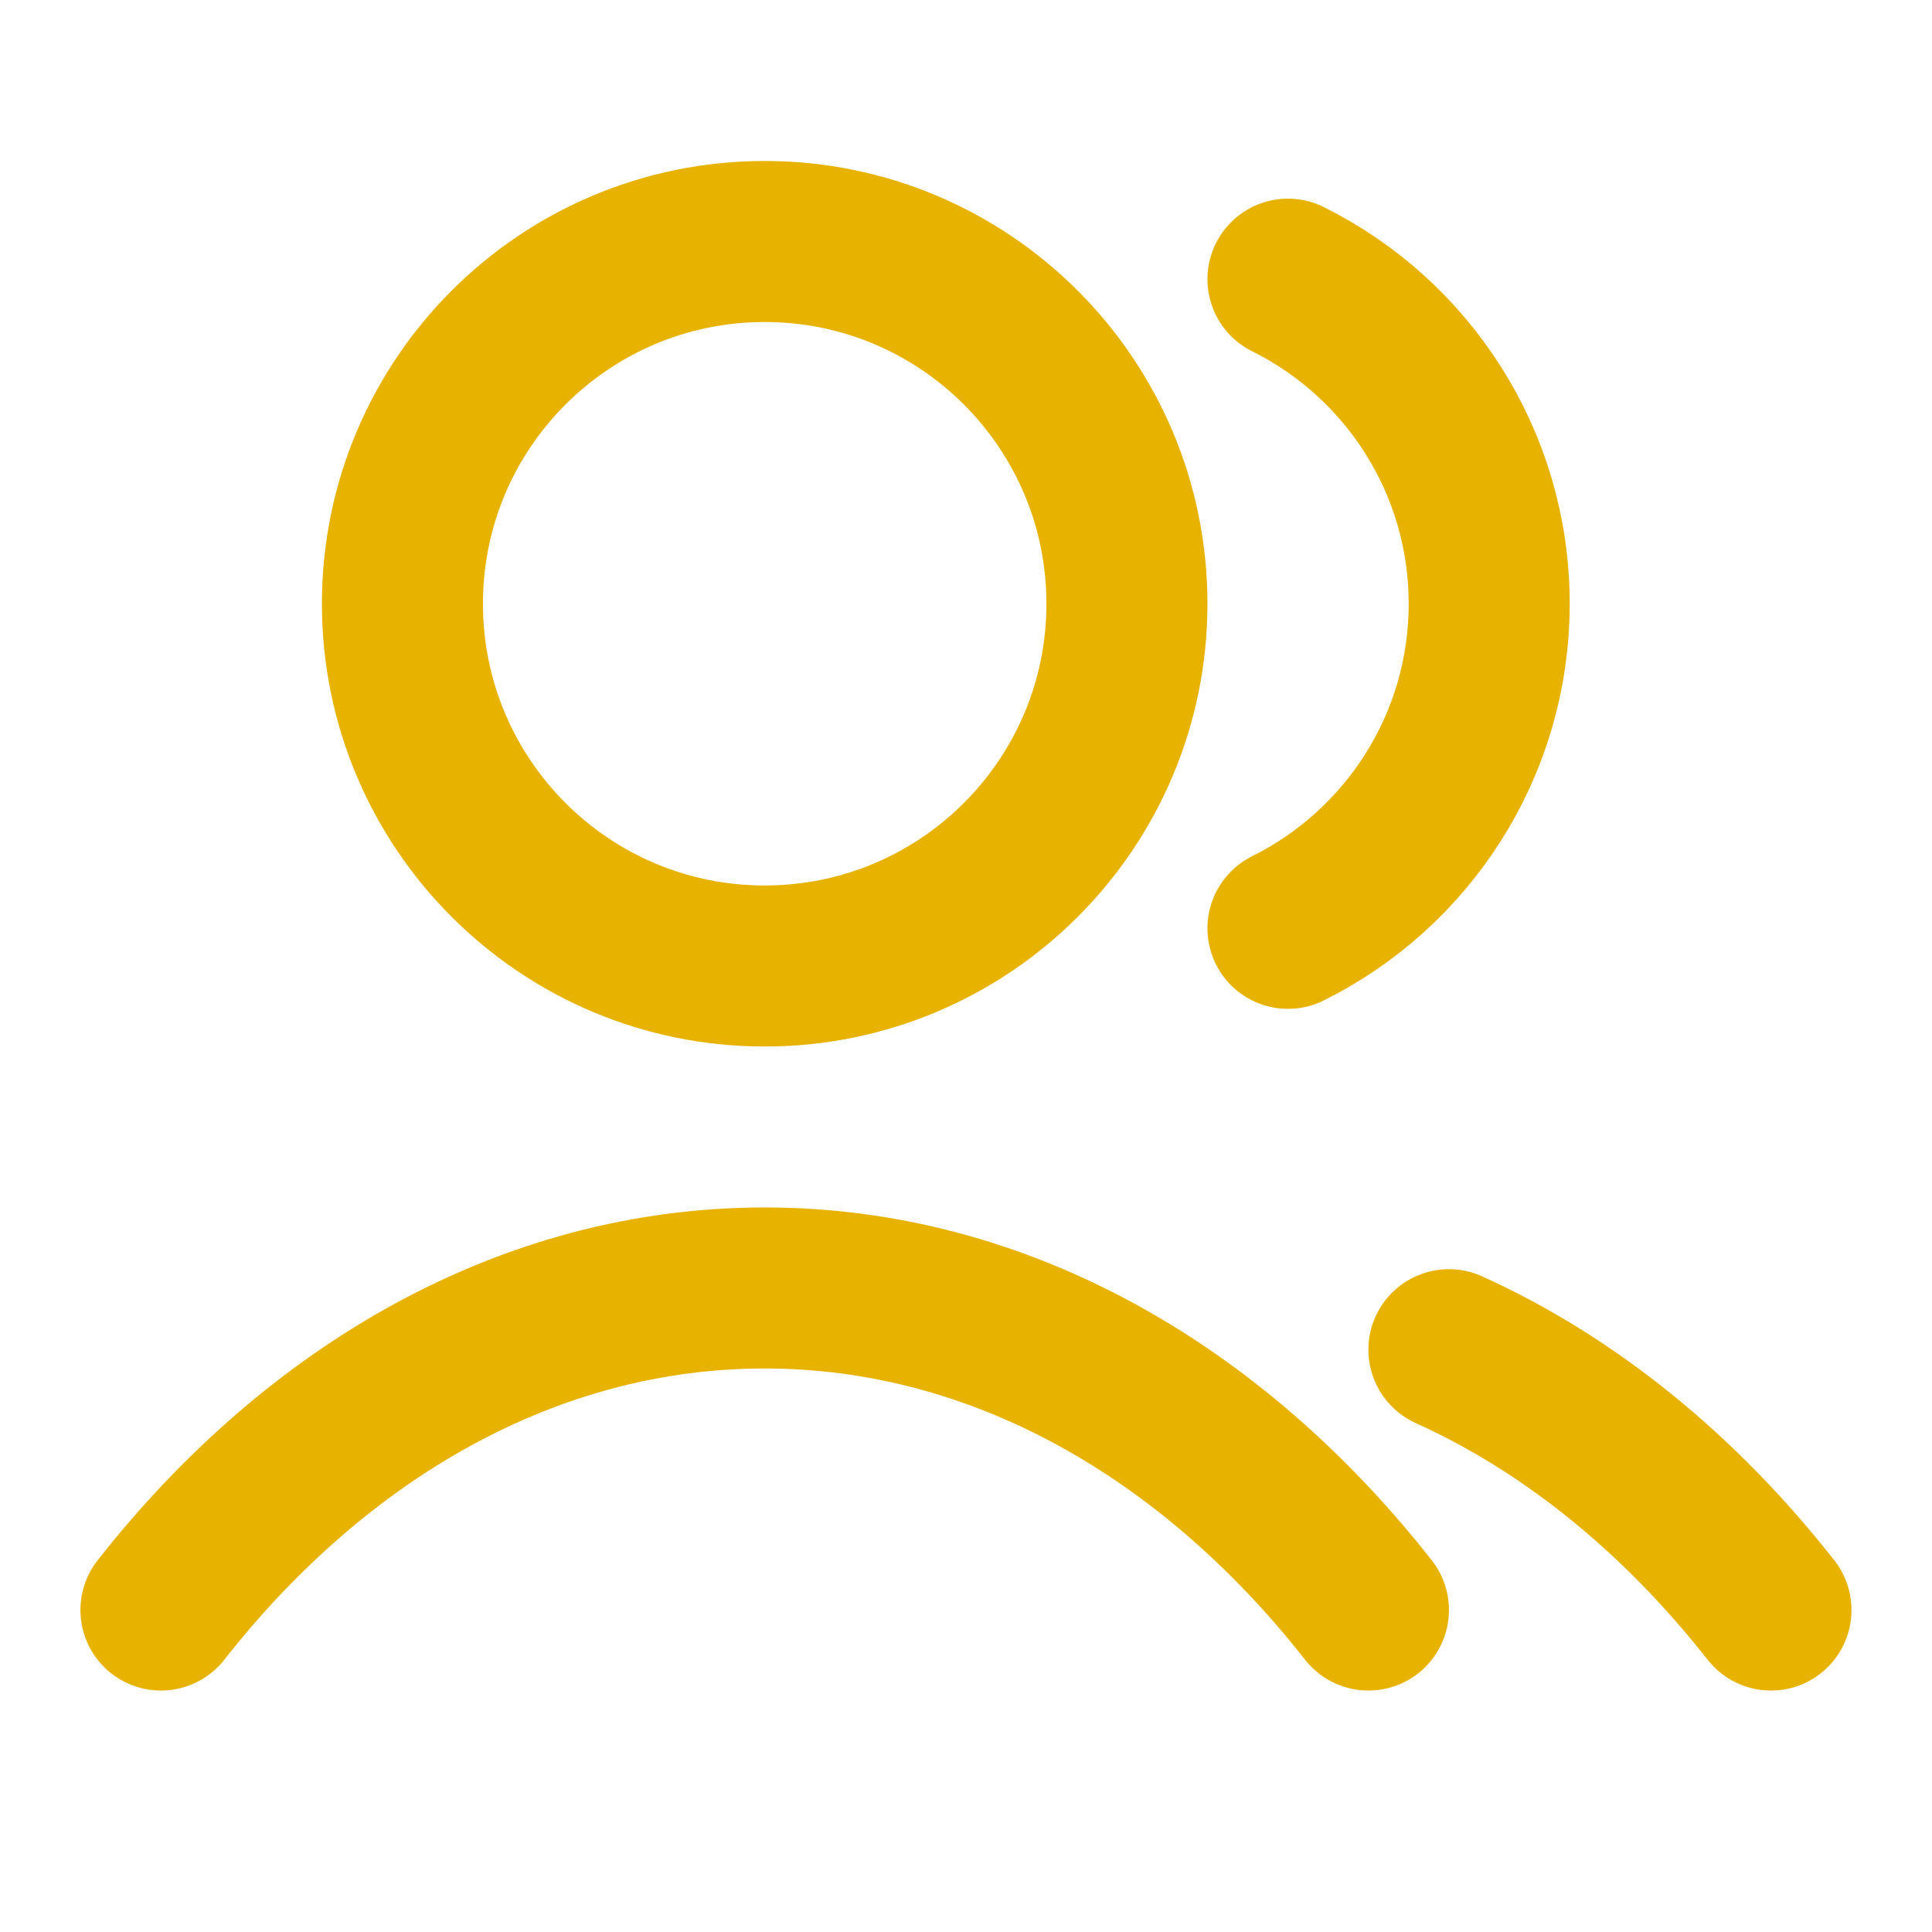
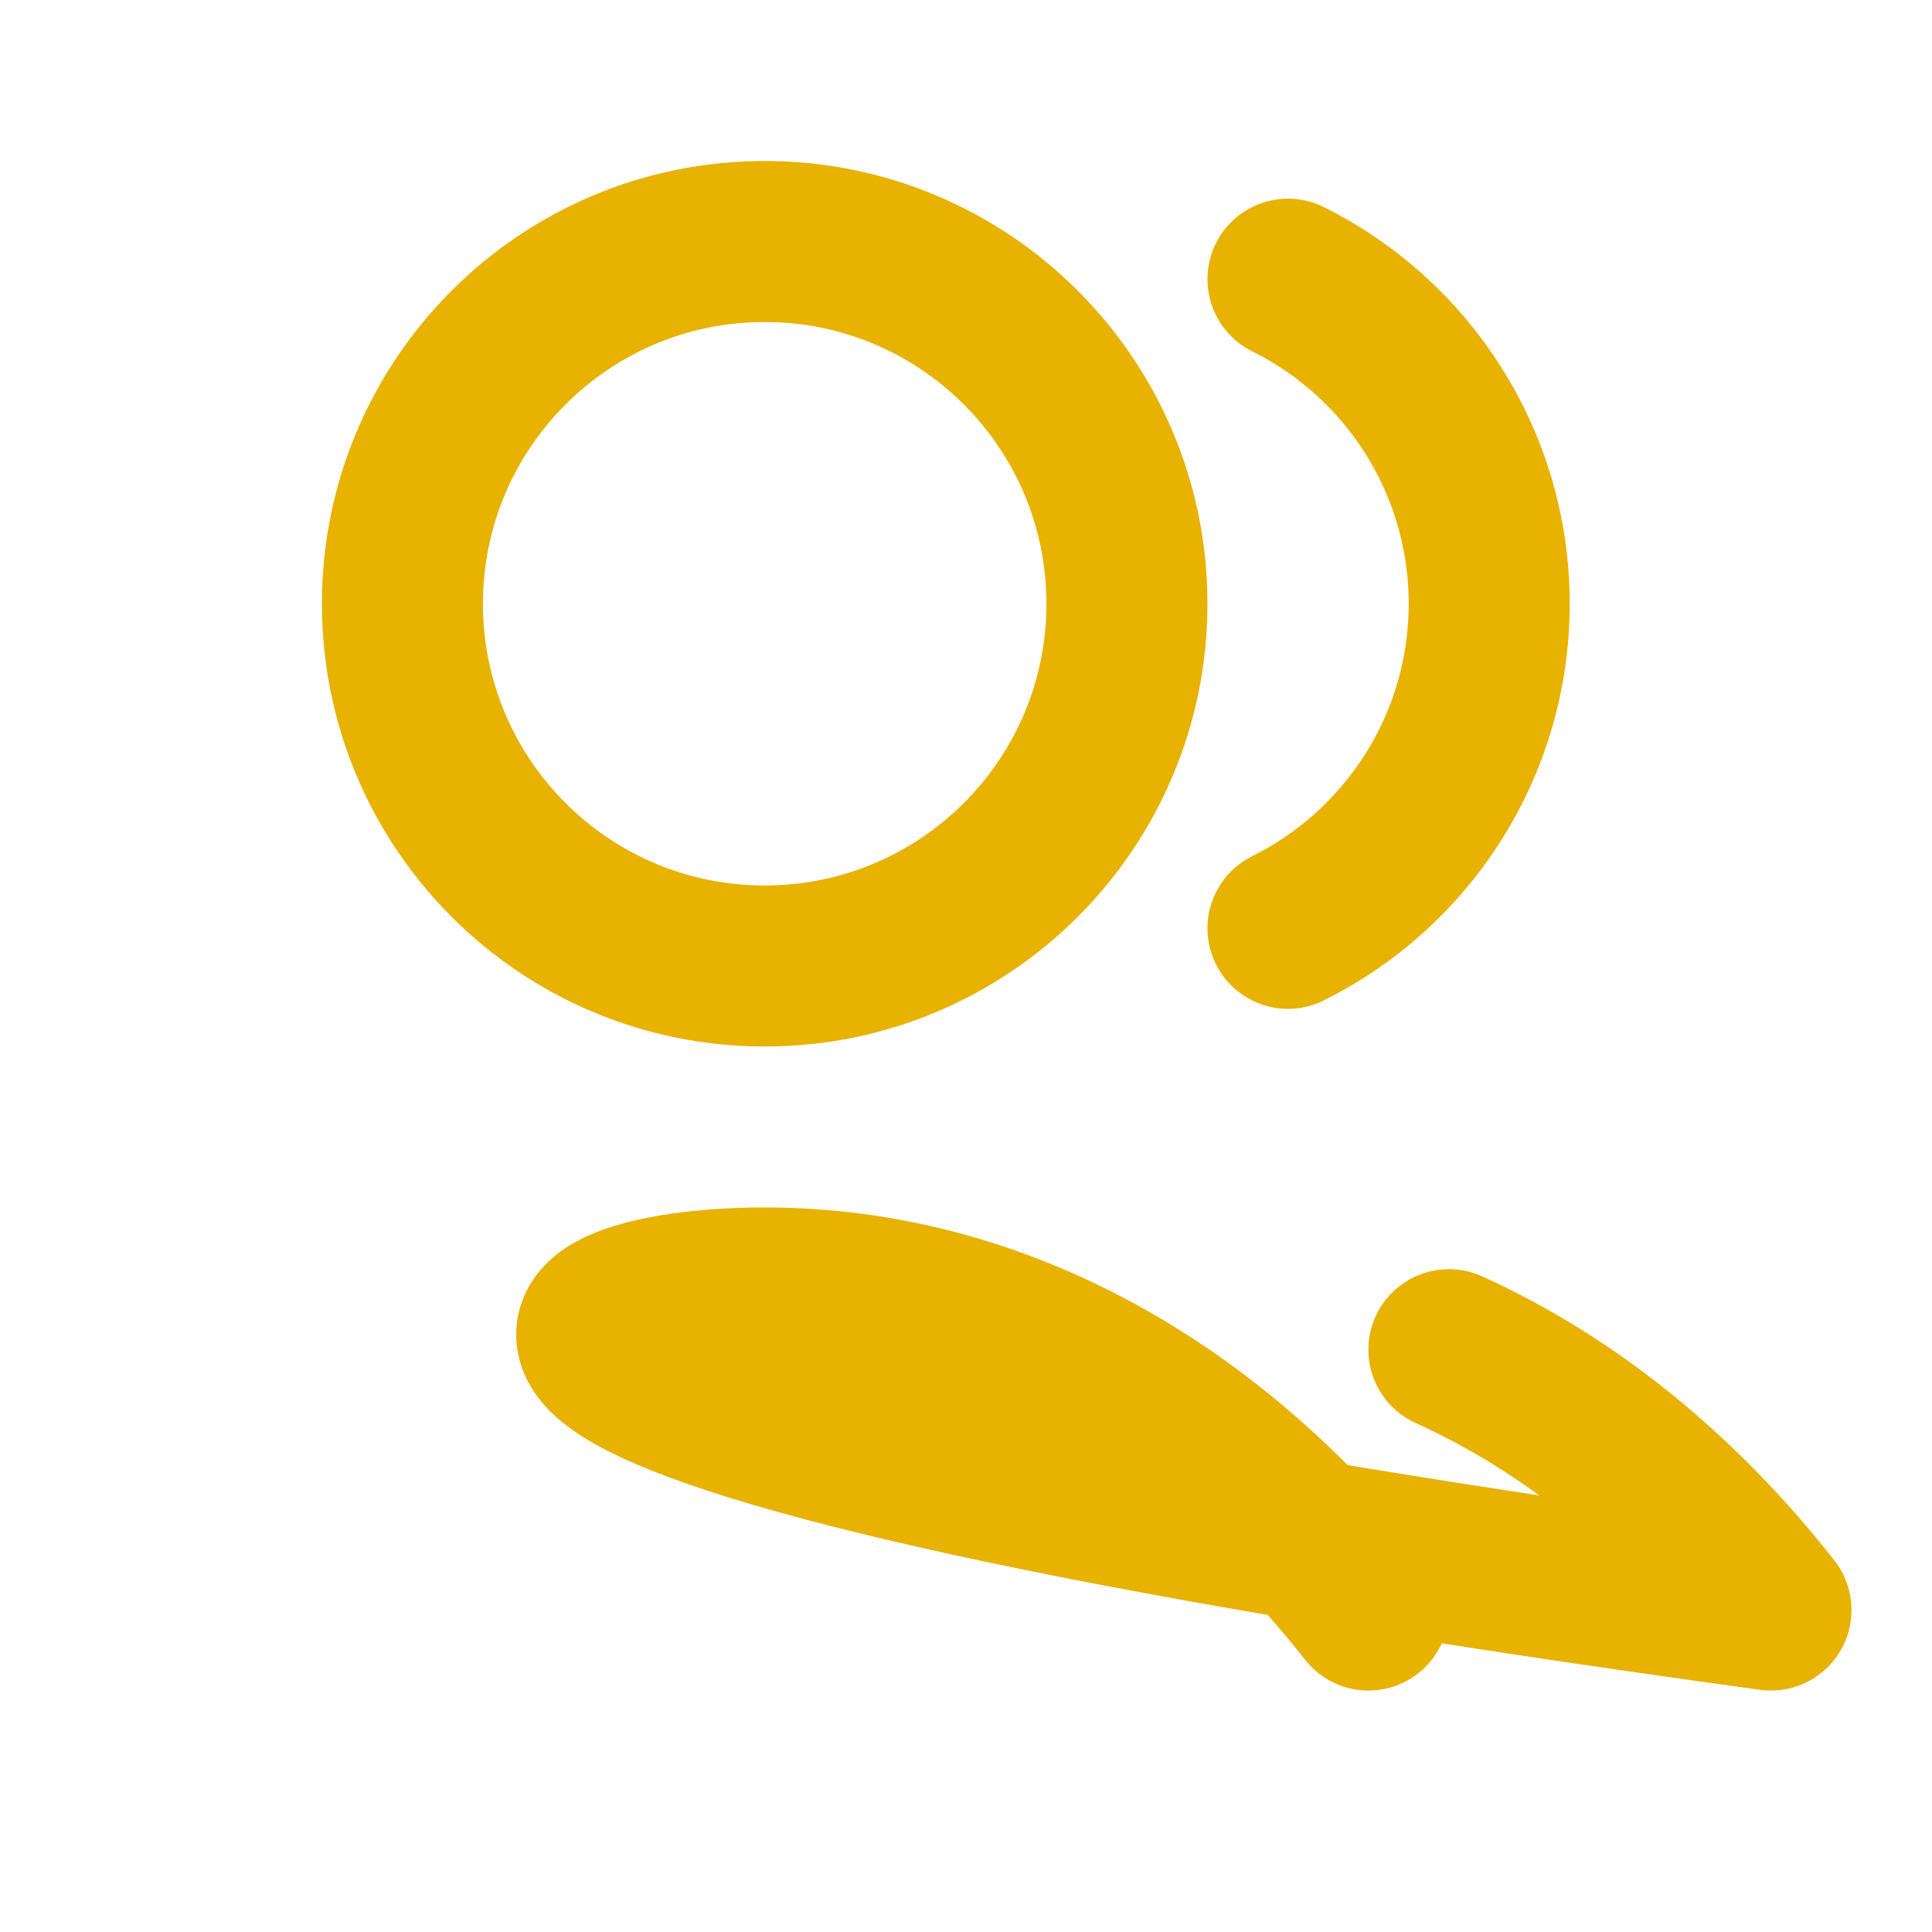
<svg xmlns="http://www.w3.org/2000/svg" width="20" height="20" viewBox="0 0 20 20" fill="none">
-   <path d="M13.333 2.89C14.567 3.503 15.416 4.778 15.416 6.25C15.416 7.722 14.567 8.997 13.333 9.61M14.999 13.972C16.259 14.542 17.393 15.471 18.333 16.667M1.666 16.667C3.288 14.602 5.49 13.333 7.916 13.333C10.342 13.333 12.544 14.602 14.166 16.667M11.666 6.25C11.666 8.321 9.987 10 7.916 10C5.845 10 4.166 8.321 4.166 6.25C4.166 4.179 5.845 2.5 7.916 2.5C9.987 2.5 11.666 4.179 11.666 6.25Z" stroke="#E8B200" stroke-width="1.667" stroke-linecap="round" stroke-linejoin="round" />
+   <path d="M13.333 2.89C14.567 3.503 15.416 4.778 15.416 6.25C15.416 7.722 14.567 8.997 13.333 9.61M14.999 13.972C16.259 14.542 17.393 15.471 18.333 16.667C3.288 14.602 5.49 13.333 7.916 13.333C10.342 13.333 12.544 14.602 14.166 16.667M11.666 6.25C11.666 8.321 9.987 10 7.916 10C5.845 10 4.166 8.321 4.166 6.25C4.166 4.179 5.845 2.5 7.916 2.5C9.987 2.5 11.666 4.179 11.666 6.25Z" stroke="#E8B200" stroke-width="1.667" stroke-linecap="round" stroke-linejoin="round" />
</svg>